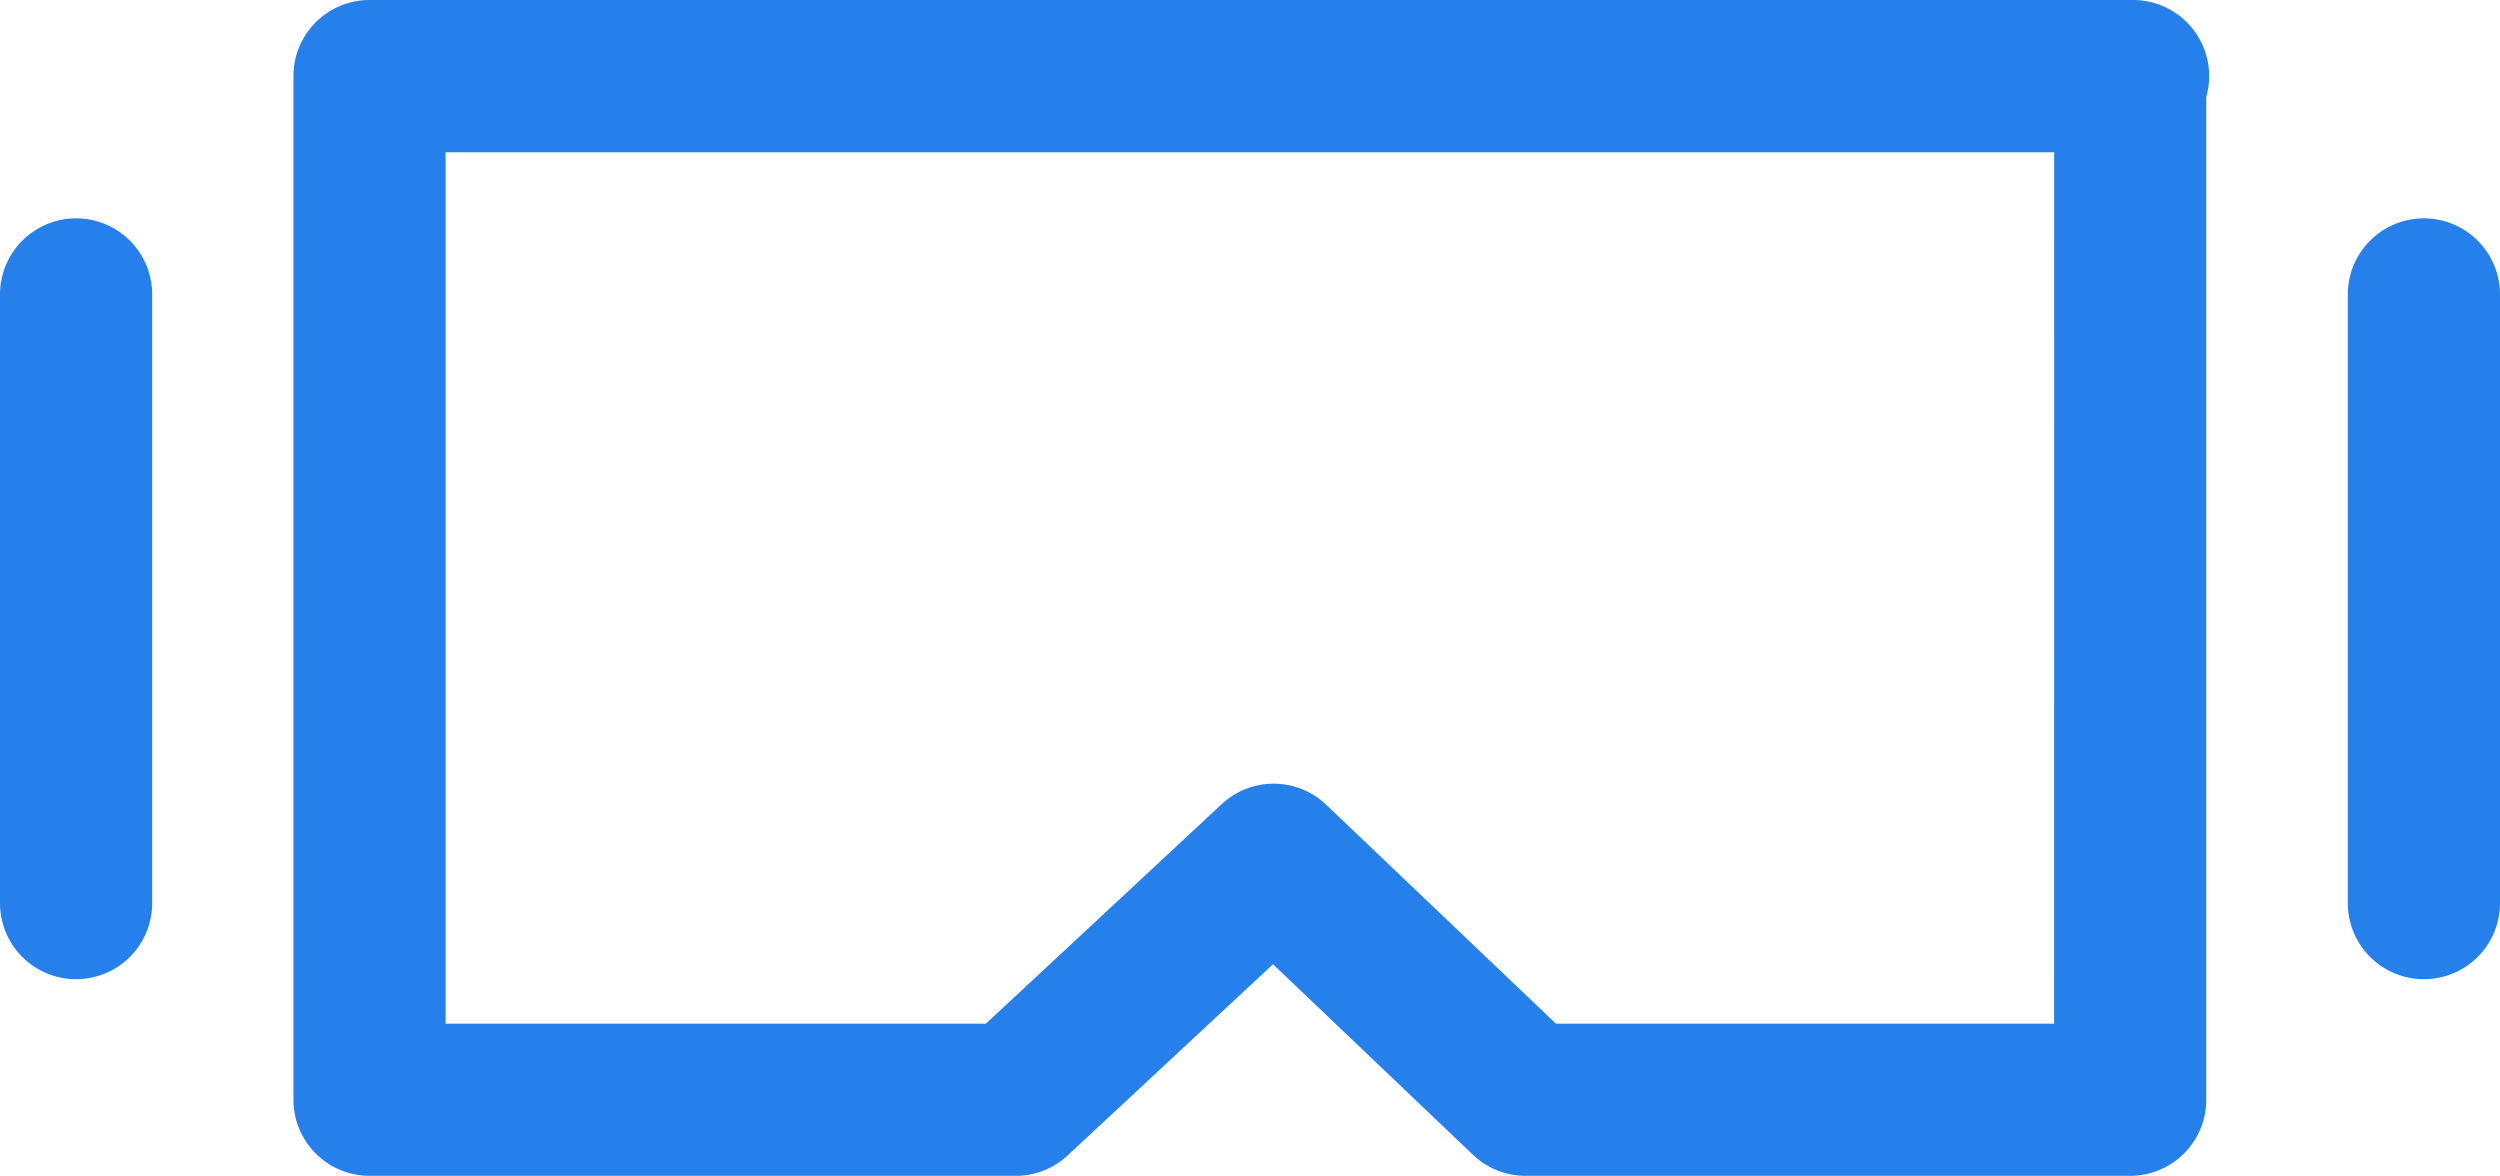
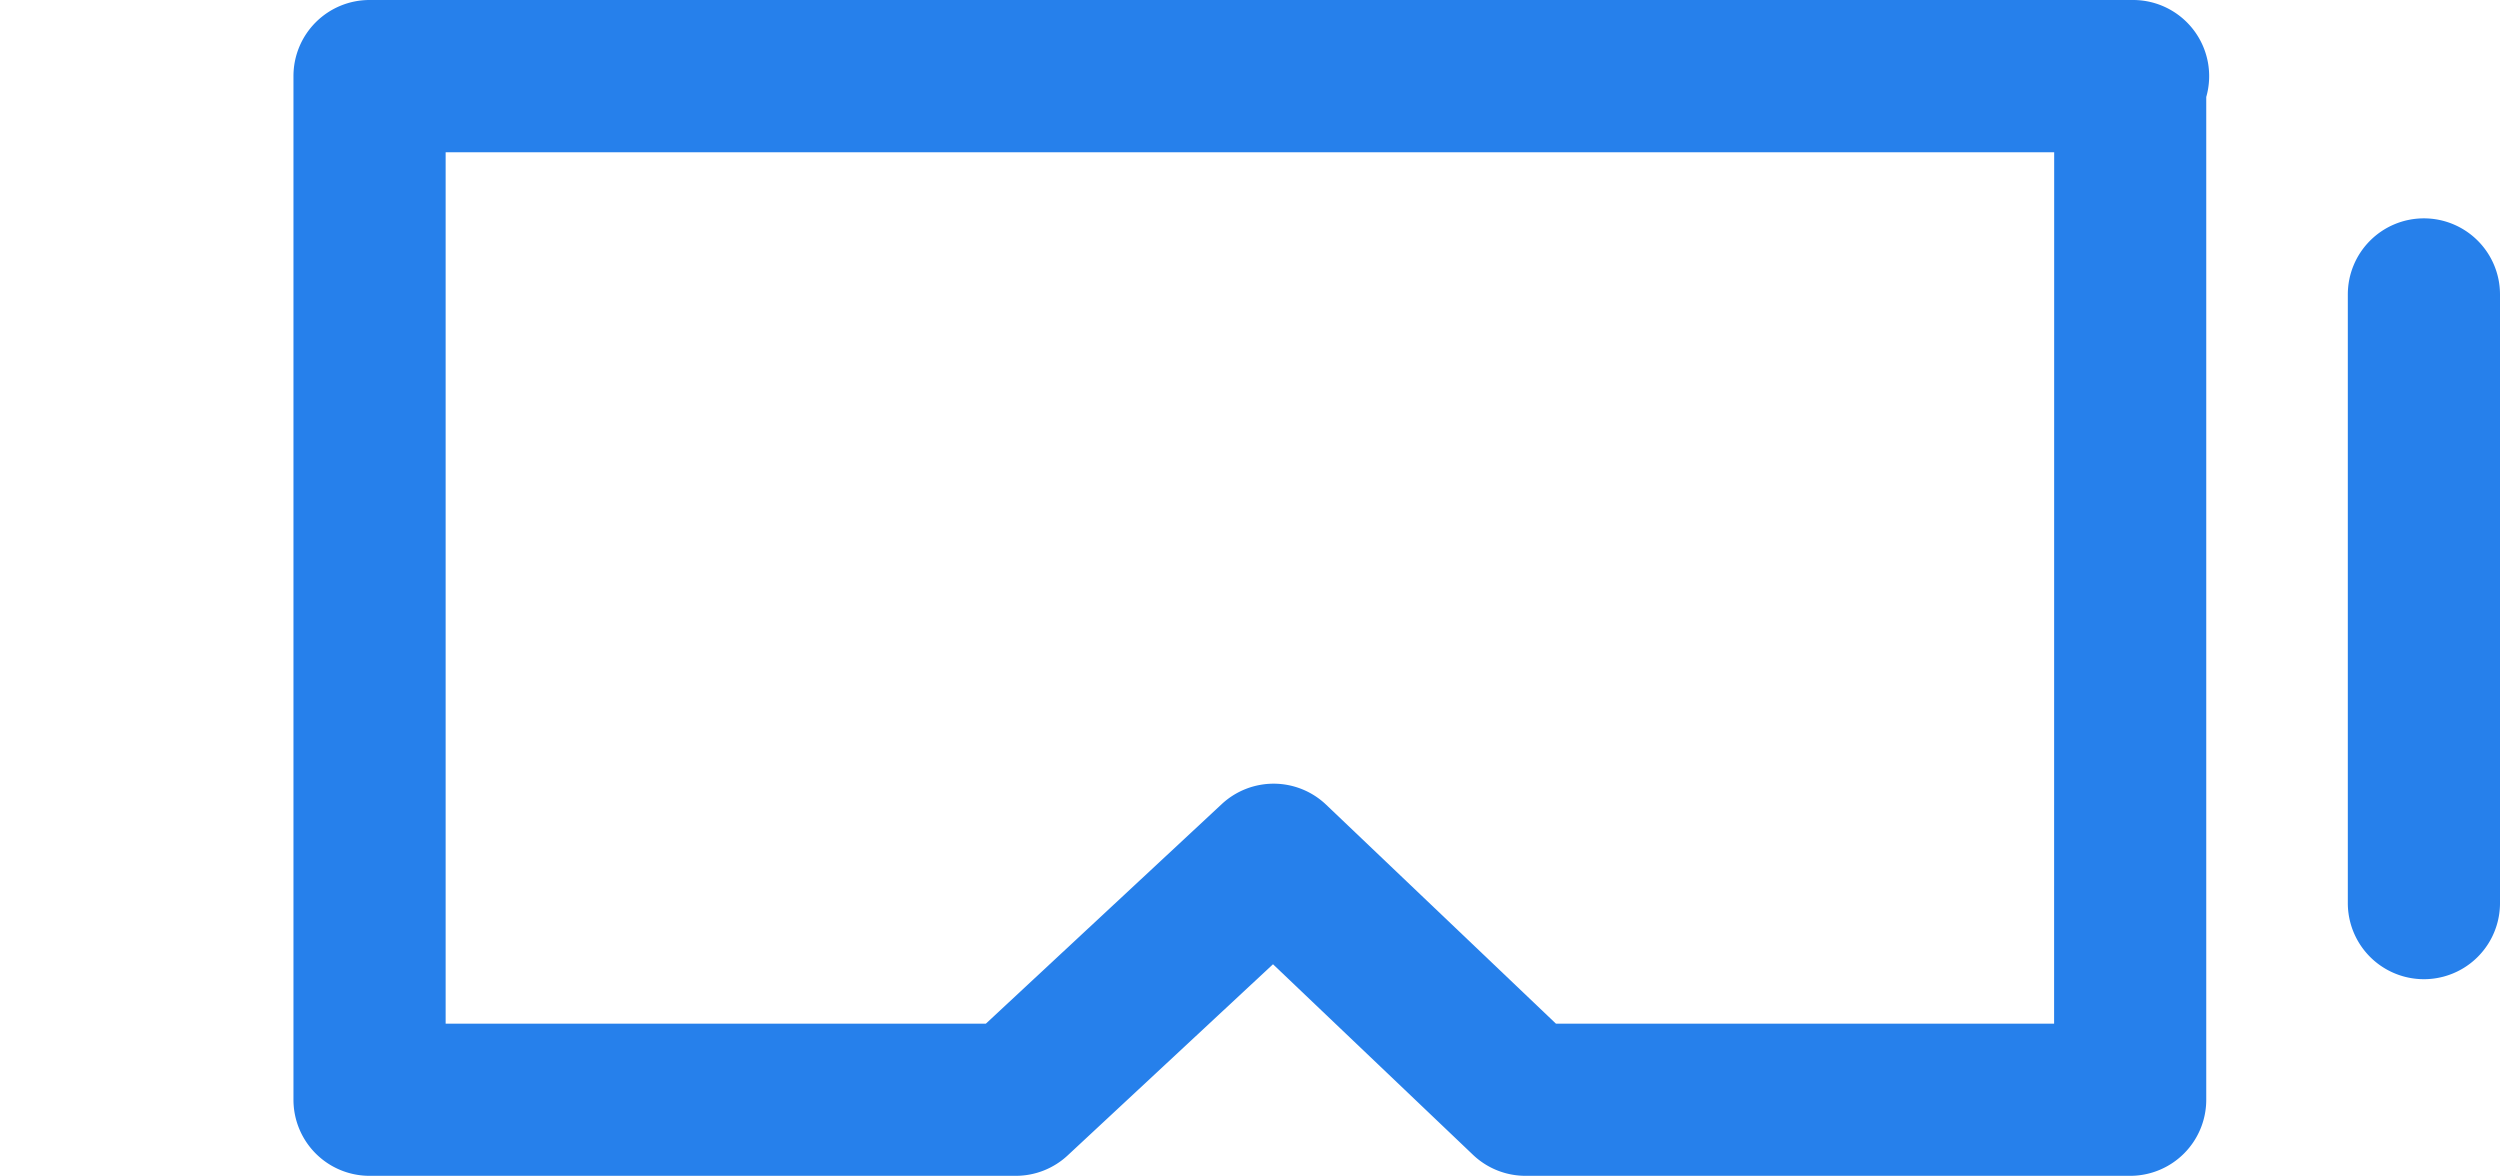
<svg xmlns="http://www.w3.org/2000/svg" width="70" height="32.923" viewBox="0 0 70 32.923">
  <g id="tab-arvr-icon" transform="translate(-1062 -159.455)">
    <g id="Group_327" data-name="Group 327" transform="translate(1070.217 159.455)">
      <path id="Path_1264" data-name="Path 1264" d="M1127.01,159.455h-49.38a2.13,2.13,0,0,0-2.13,2.13v28.663a2.13,2.13,0,0,0,2.13,2.13h18.095a2.131,2.131,0,0,0,1.452-.571l5.75-5.353,5.6,5.336a2.131,2.131,0,0,0,1.469.588h16.932a2.13,2.13,0,0,0,2.13-2.13V162.17a2.131,2.131,0,0,0-2.049-2.715Zm-2.212,28.663H1110.85l-6.436-6.132a2.131,2.131,0,0,0-2.921-.017l-6.606,6.149h-15.126v-24.4H1124.8Z" transform="translate(-1075.5 -159.455)" fill="#2680eb" />
    </g>
    <g id="Group_328" data-name="Group 328" transform="translate(1062 165.569)">
-       <path id="Path_1265" data-name="Path 1265" d="M1064.13,169.5a2.131,2.131,0,0,0-2.13,2.13v17.043a2.13,2.13,0,1,0,4.261,0V171.63a2.13,2.13,0,0,0-2.131-2.13Z" transform="translate(-1062 -169.5)" fill="#2680eb" />
-     </g>
+       </g>
    <g id="Group_329" data-name="Group 329" transform="translate(1127.739 165.569)">
      <path id="Path_1266" data-name="Path 1266" d="M1172.13,169.5a2.13,2.13,0,0,0-2.13,2.13v17.043a2.13,2.13,0,1,0,4.261,0V171.63A2.131,2.131,0,0,0,1172.13,169.5Z" transform="translate(-1170 -169.5)" fill="#2680eb" />
    </g>
  </g>
</svg>